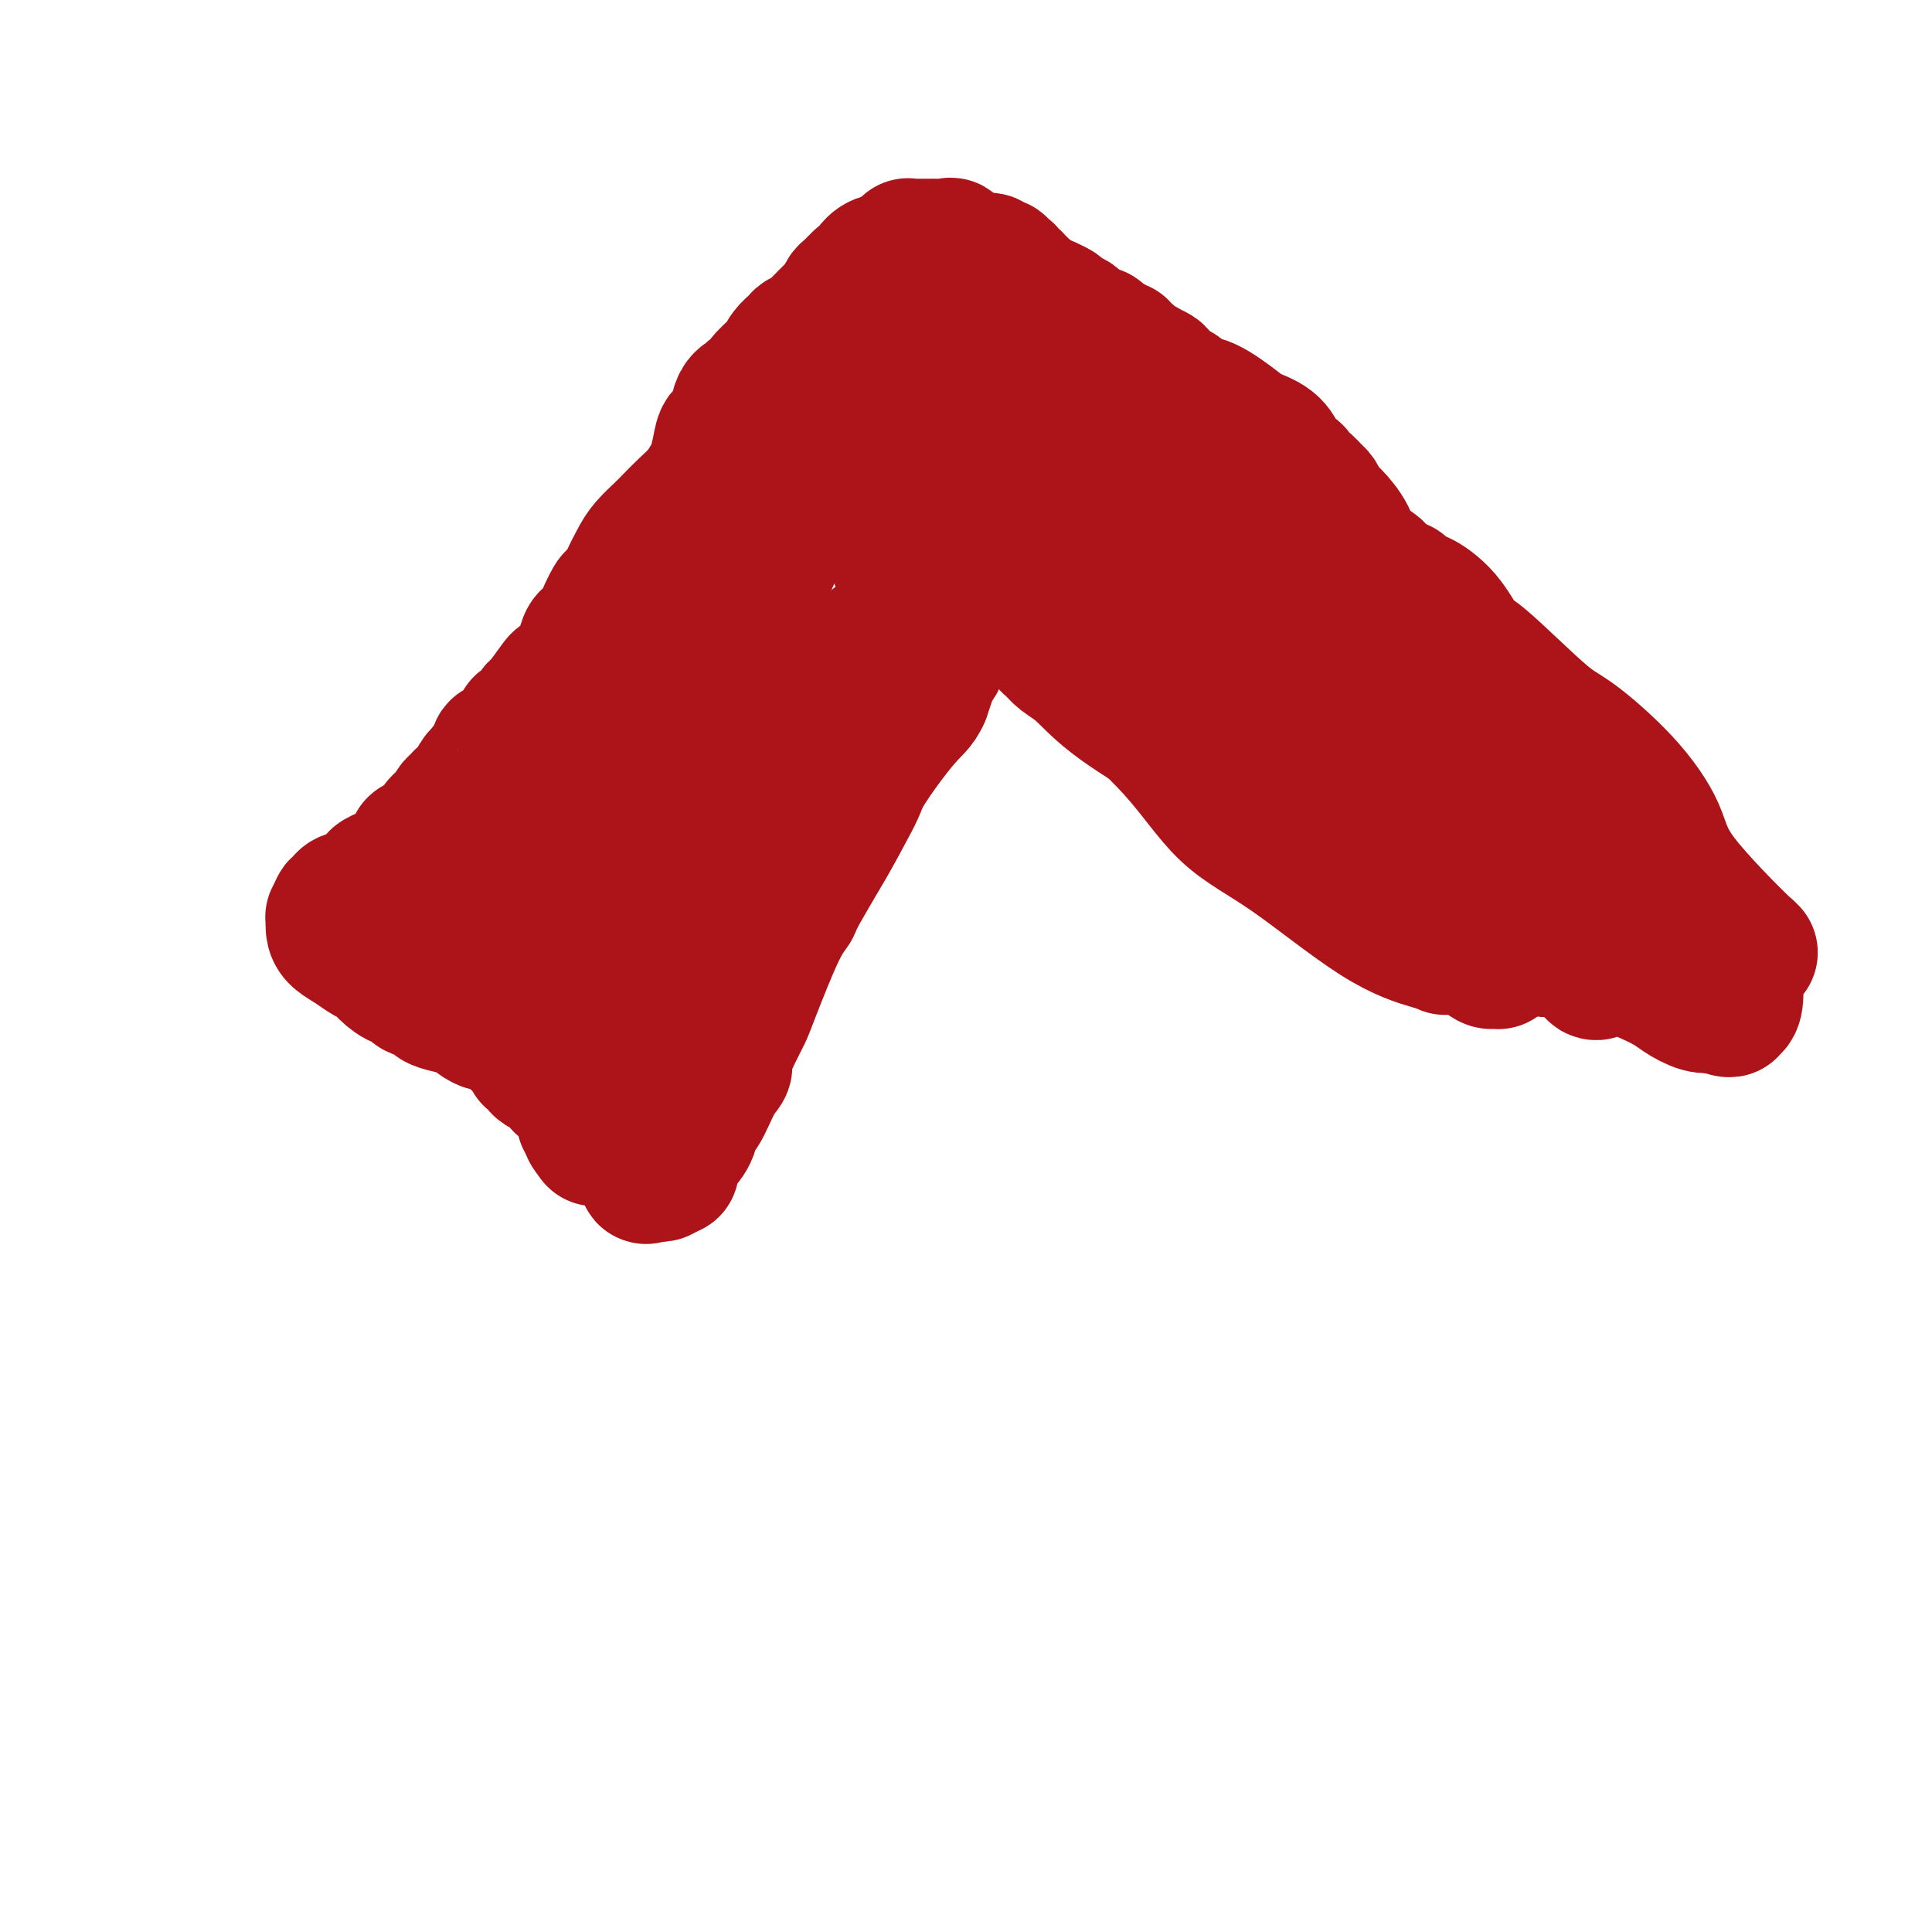
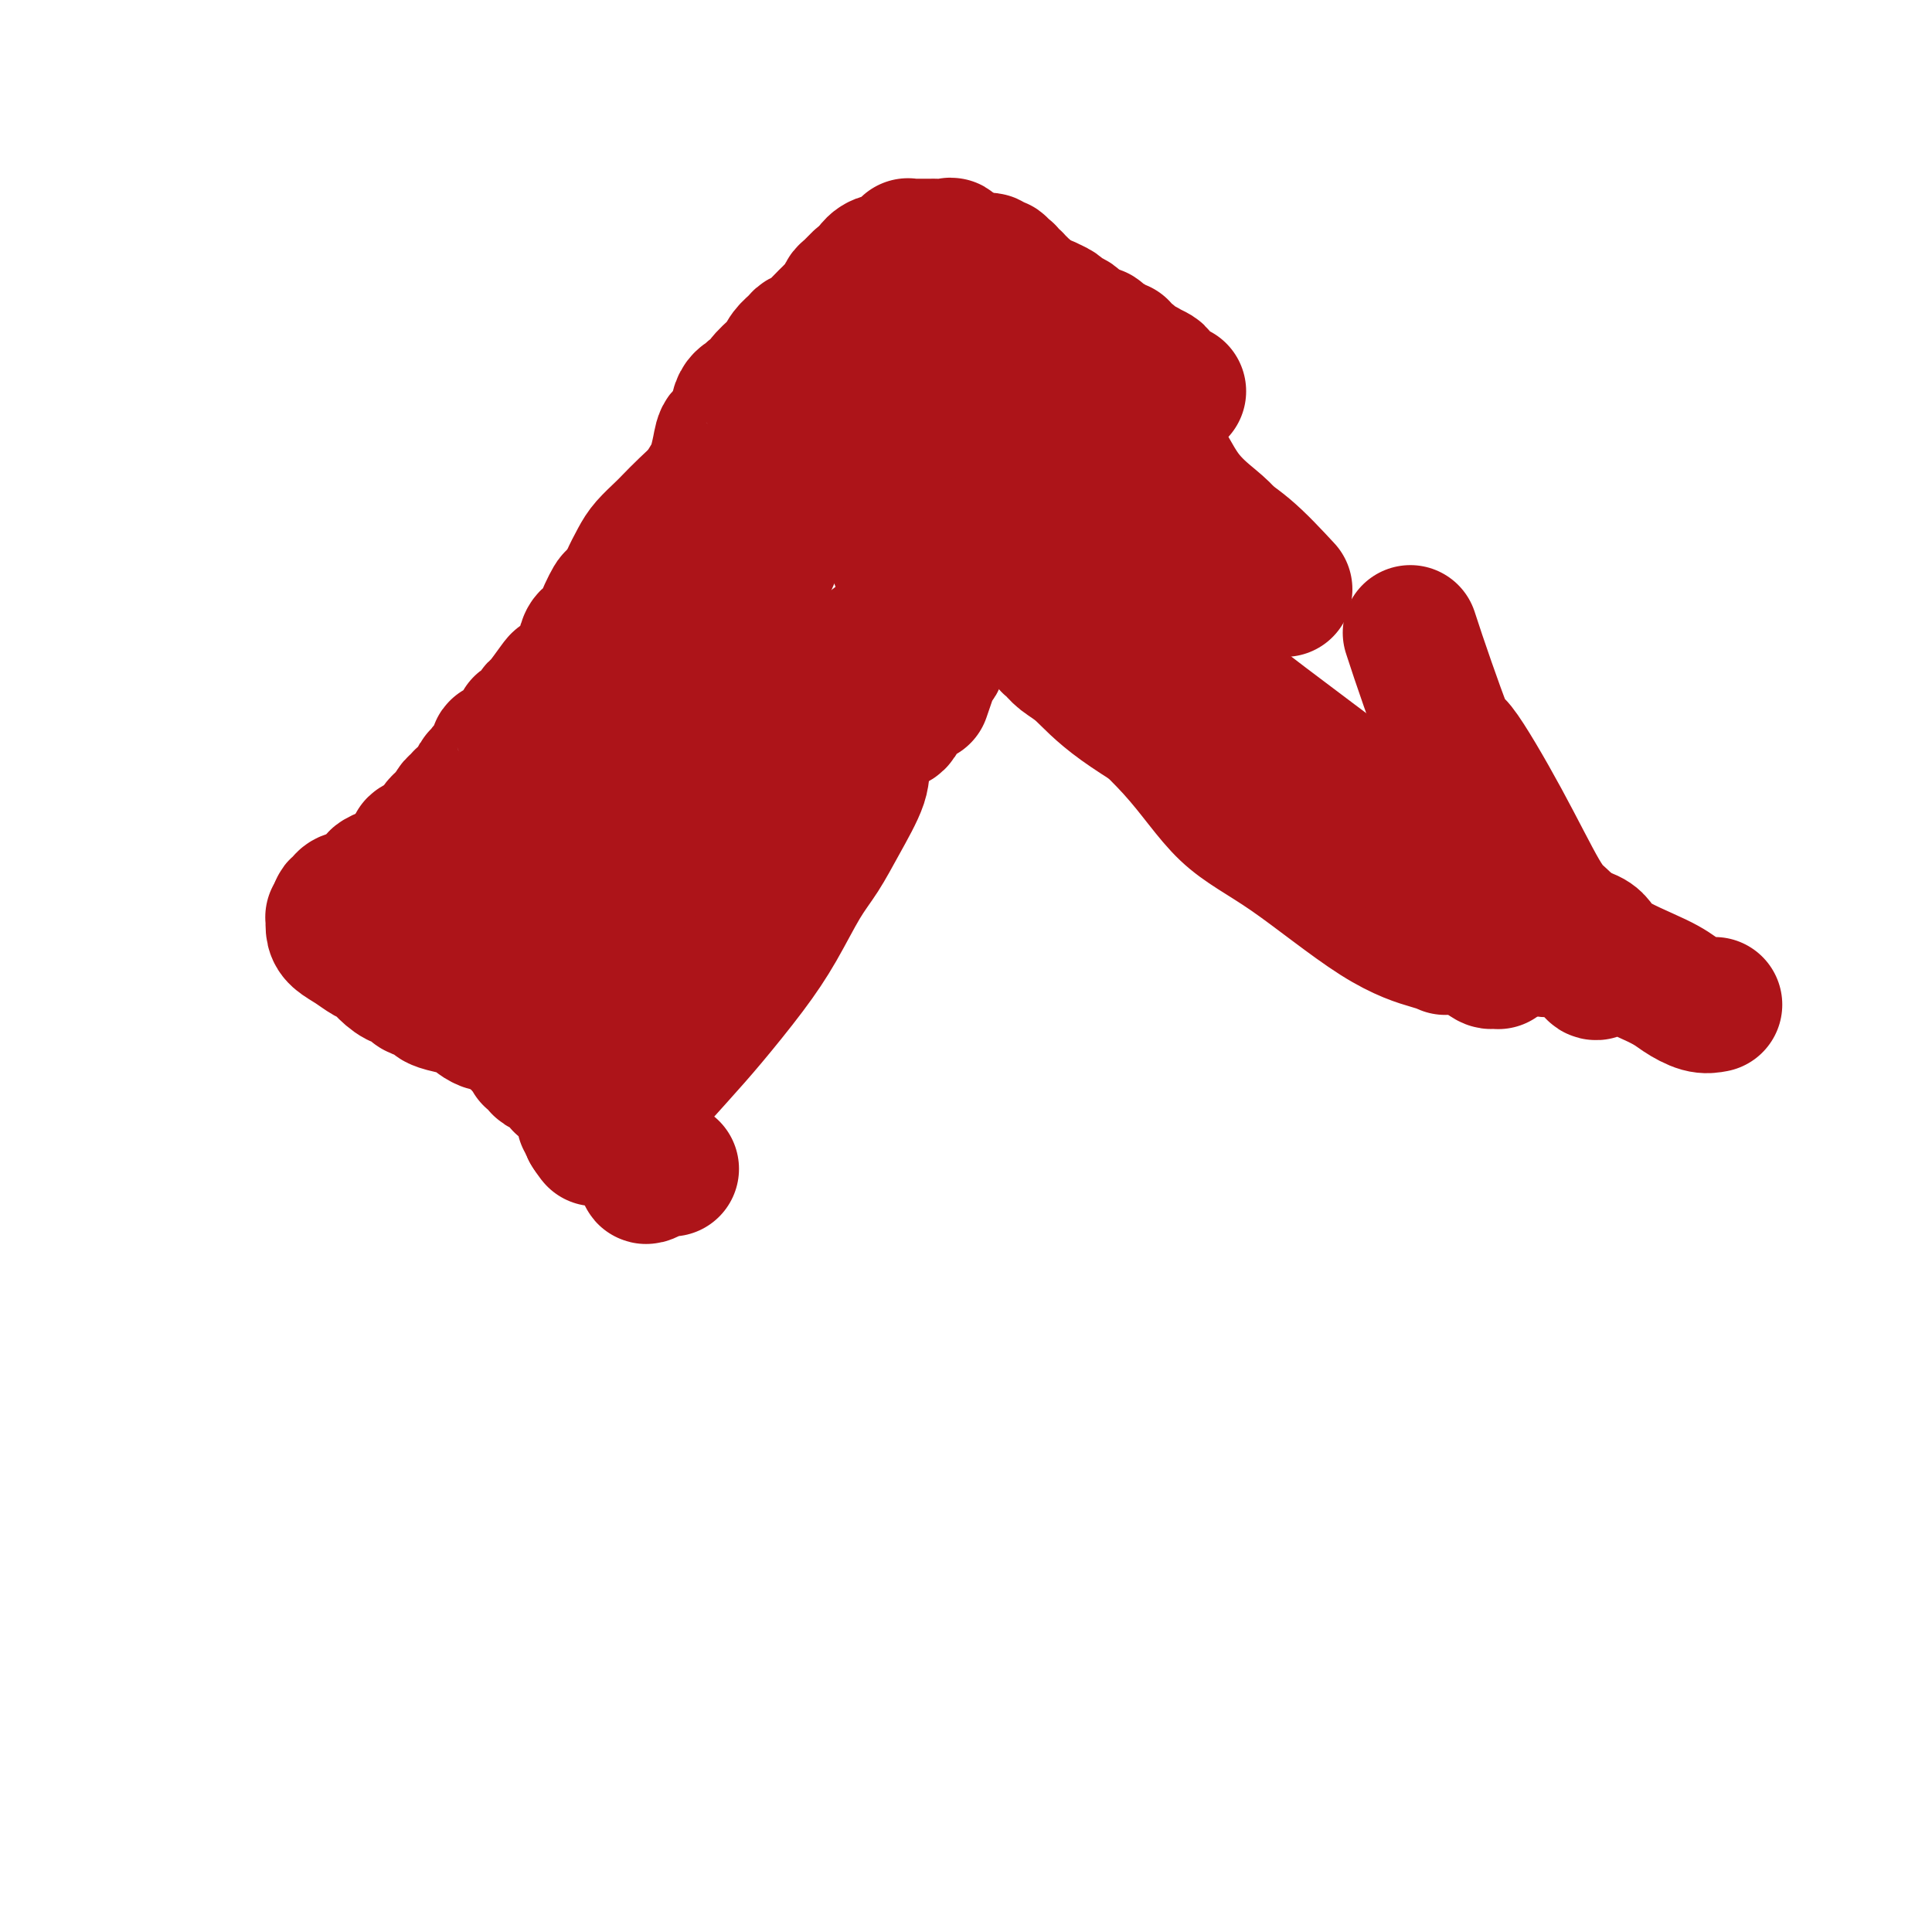
<svg xmlns="http://www.w3.org/2000/svg" viewBox="0 0 400 400" version="1.1">
  <g fill="none" stroke="#AD1419" stroke-width="28" stroke-linecap="round" stroke-linejoin="round">
-     <path d="M161,85c0.065,-0.121 0.131,-0.242 0,0c-0.131,0.242 -0.458,0.847 -1,2c-0.542,1.153 -1.299,2.854 -2,5c-0.701,2.146 -1.345,4.735 -2,6c-0.655,1.265 -1.319,1.204 -2,2c-0.681,0.796 -1.378,2.449 -2,4c-0.622,1.551 -1.170,2.999 -2,4c-0.830,1.001 -1.941,1.554 -2,2c-0.059,0.446 0.933,0.786 0,2c-0.933,1.214 -3.793,3.301 -5,5c-1.207,1.699 -0.761,3.008 -1,4c-0.239,0.992 -1.161,1.667 -2,3c-0.839,1.333 -1.594,3.325 -2,5c-0.406,1.675 -0.462,3.034 -1,4c-0.538,0.966 -1.559,1.541 -2,2c-0.441,0.459 -0.304,0.804 -1,2c-0.696,1.196 -2.226,3.245 -3,5c-0.774,1.755 -0.793,3.216 -1,4c-0.207,0.784 -0.604,0.892 -1,1" />
    <path d="M129,147c-5.642,9.786 -3.746,3.250 -4,2c-0.254,-1.250 -2.658,2.787 -4,5c-1.342,2.213 -1.621,2.604 -2,3c-0.379,0.396 -0.856,0.798 -2,2c-1.144,1.202 -2.954,3.203 -4,4c-1.046,0.797 -1.328,0.388 -2,1c-0.672,0.612 -1.735,2.243 -3,3c-1.265,0.757 -2.734,0.640 -4,1c-1.266,0.360 -2.330,1.195 -3,2c-0.670,0.805 -0.944,1.578 -2,2c-1.056,0.422 -2.892,0.493 -4,1c-1.108,0.507 -1.487,1.449 -2,2c-0.513,0.551 -1.158,0.712 -2,1c-0.842,0.288 -1.879,0.704 -3,1c-1.121,0.296 -2.326,0.471 -3,1c-0.674,0.529 -0.815,1.413 -1,2c-0.185,0.587 -0.412,0.877 -1,1c-0.588,0.123 -1.537,0.078 -2,0c-0.463,-0.078 -0.439,-0.189 -1,0c-0.561,0.189 -1.708,0.678 -2,1c-0.292,0.322 0.269,0.478 0,1c-0.269,0.522 -1.368,1.411 -2,2c-0.632,0.589 -0.795,0.880 -1,1c-0.205,0.120 -0.451,0.071 -1,0c-0.549,-0.071 -1.401,-0.164 -2,0c-0.599,0.164 -0.945,0.585 -1,1c-0.055,0.415 0.181,0.822 0,1c-0.181,0.178 -0.780,0.125 -1,0c-0.220,-0.125 -0.063,-0.321 0,0c0.063,0.321 0.031,1.161 0,2" />
    <path d="M70,190c-1.563,1.394 -0.472,0.379 0,0c0.472,-0.379 0.324,-0.124 0,0c-0.324,0.124 -0.824,0.116 -1,0c-0.176,-0.116 -0.027,-0.339 0,0c0.027,0.339 -0.067,1.242 0,2c0.067,0.758 0.296,1.371 1,2c0.704,0.629 1.883,1.273 3,2c1.117,0.727 2.174,1.538 3,2c0.826,0.462 1.422,0.575 2,1c0.578,0.425 1.137,1.160 2,2c0.863,0.840 2.030,1.783 3,2c0.970,0.217 1.742,-0.293 2,0c0.258,0.293 0.002,1.388 1,2c0.998,0.612 3.251,0.741 4,1c0.749,0.259 -0.007,0.646 0,1c0.007,0.354 0.778,0.673 2,1c1.222,0.327 2.894,0.662 4,1c1.106,0.338 1.647,0.678 2,1c0.353,0.322 0.518,0.625 1,1c0.482,0.375 1.281,0.821 2,1c0.719,0.179 1.360,0.089 2,0" />
    <path d="M103,212c3.958,1.694 2.352,0.428 2,0c-0.352,-0.428 0.549,-0.020 1,0c0.451,0.020 0.450,-0.349 1,0c0.550,0.349 1.649,1.414 2,2c0.351,0.586 -0.046,0.692 0,1c0.046,0.308 0.535,0.819 1,1c0.465,0.181 0.908,0.034 1,0c0.092,-0.034 -0.165,0.045 0,0c0.165,-0.045 0.751,-0.216 1,0c0.249,0.216 0.161,0.817 0,1c-0.161,0.183 -0.393,-0.053 0,0c0.393,0.053 1.412,0.395 2,1c0.588,0.605 0.745,1.473 1,2c0.255,0.527 0.608,0.715 1,1c0.392,0.285 0.822,0.669 1,1c0.178,0.331 0.104,0.611 0,1c-0.104,0.389 -0.239,0.889 0,1c0.239,0.111 0.851,-0.167 1,0c0.149,0.167 -0.167,0.780 0,1c0.167,0.220 0.815,0.049 1,0c0.185,-0.049 -0.094,0.025 0,0c0.094,-0.025 0.561,-0.150 1,0c0.439,0.150 0.850,0.576 1,1c0.150,0.424 0.040,0.846 0,1c-0.040,0.154 -0.011,0.042 0,0c0.011,-0.042 0.003,-0.012 0,0c-0.003,0.012 -0.002,0.006 0,0" />
    <path d="M121,227c2.909,2.302 1.183,0.556 1,0c-0.183,-0.556 1.178,0.079 2,0c0.822,-0.079 1.107,-0.873 2,-2c0.893,-1.127 2.396,-2.587 3,-4c0.604,-1.413 0.310,-2.777 1,-4c0.690,-1.223 2.363,-2.303 3,-3c0.637,-0.697 0.236,-1.010 1,-2c0.764,-0.990 2.692,-2.655 4,-4c1.308,-1.345 1.996,-2.368 4,-5c2.004,-2.632 5.324,-6.872 7,-9c1.676,-2.128 1.709,-2.143 2,-4c0.291,-1.857 0.839,-5.554 2,-7c1.161,-1.446 2.934,-0.641 4,-2c1.066,-1.359 1.426,-4.884 2,-7c0.574,-2.116 1.363,-2.824 2,-4c0.637,-1.176 1.123,-2.820 2,-4c0.877,-1.180 2.146,-1.896 3,-3c0.854,-1.104 1.292,-2.597 2,-4c0.708,-1.403 1.685,-2.718 3,-5c1.315,-2.282 2.967,-5.532 4,-7c1.033,-1.468 1.445,-1.156 2,-2c0.555,-0.844 1.252,-2.845 2,-4c0.748,-1.155 1.548,-1.465 2,-2c0.452,-0.535 0.558,-1.296 1,-2c0.442,-0.704 1.221,-1.352 2,-2" />
    <path d="M184,135c5.763,-9.431 2.670,-3.508 2,-2c-0.670,1.508 1.083,-1.399 2,-3c0.917,-1.601 0.998,-1.898 1,-2c0.002,-0.102 -0.076,-0.011 0,0c0.076,0.011 0.307,-0.059 0,0c-0.307,0.059 -1.153,0.246 -1,0c0.153,-0.246 1.303,-0.925 0,0c-1.303,0.925 -5.059,3.453 -7,5c-1.941,1.547 -2.065,2.111 -4,4c-1.935,1.889 -5.679,5.103 -9,8c-3.321,2.897 -6.220,5.477 -9,9c-2.780,3.523 -5.442,7.988 -7,10c-1.558,2.012 -2.011,1.571 -4,4c-1.989,2.429 -5.514,7.727 -9,12c-3.486,4.273 -6.932,7.522 -9,10c-2.068,2.478 -2.758,4.184 -4,6c-1.242,1.816 -3.036,3.741 -4,5c-0.964,1.259 -1.098,1.851 -1,2c0.098,0.149 0.429,-0.147 0,0c-0.429,0.147 -1.618,0.736 -2,1c-0.382,0.264 0.043,0.203 0,0c-0.043,-0.203 -0.553,-0.549 -1,0c-0.447,0.549 -0.831,1.992 0,0c0.831,-1.992 2.878,-7.421 4,-10c1.122,-2.579 1.321,-2.308 3,-4c1.679,-1.692 4.840,-5.346 8,-9" />
    <path d="M133,181c2.442,-3.253 3.046,-4.885 4,-6c0.954,-1.115 2.257,-1.714 3,-3c0.743,-1.286 0.926,-3.258 1,-4c0.074,-0.742 0.037,-0.255 0,0c-0.037,0.255 -0.076,0.276 0,0c0.076,-0.276 0.265,-0.851 0,-1c-0.265,-0.149 -0.985,0.129 -2,0c-1.015,-0.129 -2.326,-0.663 -5,0c-2.674,0.663 -6.710,2.523 -9,4c-2.290,1.477 -2.835,2.572 -5,4c-2.165,1.428 -5.949,3.191 -9,5c-3.051,1.809 -5.370,3.665 -7,5c-1.630,1.335 -2.570,2.147 -4,3c-1.430,0.853 -3.351,1.745 -4,2c-0.649,0.255 -0.025,-0.127 0,0c0.025,0.127 -0.550,0.765 -1,1c-0.450,0.235 -0.775,0.068 -1,0c-0.225,-0.068 -0.349,-0.038 1,-1c1.349,-0.962 4.173,-2.917 7,-6c2.827,-3.083 5.658,-7.294 9,-11c3.342,-3.706 7.194,-6.906 11,-11c3.806,-4.094 7.564,-9.082 10,-12c2.436,-2.918 3.549,-3.765 6,-6c2.451,-2.235 6.240,-5.860 10,-10c3.760,-4.140 7.491,-8.797 9,-11c1.509,-2.203 0.796,-1.951 1,-3c0.204,-1.049 1.324,-3.398 2,-5c0.676,-1.602 0.907,-2.458 1,-3c0.093,-0.542 0.046,-0.771 0,-1" />
    <path d="M161,111c2.011,-3.756 0.539,-1.647 0,-1c-0.539,0.647 -0.145,-0.167 0,-1c0.145,-0.833 0.039,-1.686 0,-2c-0.039,-0.314 -0.012,-0.088 0,0c0.012,0.088 0.010,0.040 0,0c-0.010,-0.040 -0.027,-0.071 0,0c0.027,0.071 0.098,0.244 0,1c-0.098,0.756 -0.366,2.097 -1,3c-0.634,0.903 -1.635,1.369 -2,2c-0.365,0.631 -0.093,1.425 0,2c0.093,0.575 0.006,0.929 0,1c-0.006,0.071 0.070,-0.142 0,0c-0.070,0.142 -0.285,0.638 0,0c0.285,-0.638 1.068,-2.412 2,-5c0.932,-2.588 2.011,-5.991 3,-8c0.989,-2.009 1.887,-2.623 2,-3c0.113,-0.377 -0.558,-0.518 0,-1c0.558,-0.482 2.346,-1.306 3,-2c0.654,-0.694 0.175,-1.260 0,-2c-0.175,-0.740 -0.047,-1.656 0,-2c0.047,-0.344 0.013,-0.116 0,0c-0.013,0.116 -0.003,0.119 0,0c0.003,-0.119 0.001,-0.362 0,-1c-0.001,-0.638 -0.000,-1.672 0,-2c0.000,-0.328 0.000,0.049 0,0c-0.000,-0.049 -0.000,-0.525 0,-1" />
    <path d="M168,89c0.016,-1.267 0.057,-0.435 0,0c-0.057,0.435 -0.212,0.471 0,0c0.212,-0.471 0.789,-1.451 1,-2c0.211,-0.549 0.055,-0.669 0,-1c-0.055,-0.331 -0.008,-0.873 0,-1c0.008,-0.127 -0.021,0.162 0,0c0.021,-0.162 0.093,-0.774 0,-1c-0.093,-0.226 -0.350,-0.064 -1,0c-0.650,0.064 -1.694,0.031 -2,0c-0.306,-0.031 0.124,-0.060 0,0c-0.124,0.060 -0.803,0.209 -1,0c-0.197,-0.209 0.089,-0.776 0,-1c-0.089,-0.224 -0.552,-0.107 -1,0c-0.448,0.107 -0.879,0.203 -1,0c-0.121,-0.203 0.068,-0.705 0,-1c-0.068,-0.295 -0.395,-0.384 0,-1c0.395,-0.616 1.510,-1.758 2,-2c0.490,-0.242 0.354,0.416 1,0c0.646,-0.416 2.075,-1.905 3,-3c0.925,-1.095 1.346,-1.796 2,-2c0.654,-0.204 1.540,0.089 2,0c0.460,-0.089 0.494,-0.560 1,-1c0.506,-0.440 1.482,-0.849 2,-1c0.518,-0.151 0.576,-0.043 1,0c0.424,0.043 1.212,0.022 2,0" />
    <path d="M179,72c2.122,-1.099 0.428,-0.347 0,0c-0.428,0.347 0.411,0.289 1,0c0.589,-0.289 0.928,-0.810 1,-1c0.072,-0.190 -0.124,-0.050 0,0c0.124,0.050 0.568,0.010 1,0c0.432,-0.010 0.851,0.011 1,0c0.149,-0.011 0.026,-0.055 0,0c-0.026,0.055 0.045,0.207 0,0c-0.045,-0.207 -0.205,-0.773 0,-1c0.205,-0.227 0.777,-0.114 1,0c0.223,0.114 0.097,0.228 0,0c-0.097,-0.228 -0.167,-0.797 0,-1c0.167,-0.203 0.570,-0.040 1,0c0.430,0.040 0.886,-0.042 1,0c0.114,0.042 -0.114,0.208 0,0c0.114,-0.208 0.569,-0.789 1,-1c0.431,-0.211 0.836,-0.050 1,0c0.164,0.050 0.086,-0.011 0,0c-0.086,0.011 -0.181,0.092 0,0c0.181,-0.092 0.637,-0.358 1,0c0.363,0.358 0.633,1.339 1,2c0.367,0.661 0.830,1.002 1,2c0.170,0.998 0.046,2.653 0,4c-0.046,1.347 -0.013,2.385 0,3c0.013,0.615 0.007,0.808 0,1" />
    <path d="M191,80c0.619,2.494 0.166,2.728 0,3c-0.166,0.272 -0.044,0.583 0,2c0.044,1.417 0.012,3.941 0,5c-0.012,1.059 -0.002,0.654 0,1c0.002,0.346 -0.004,1.444 0,2c0.004,0.556 0.016,0.568 0,1c-0.016,0.432 -0.061,1.282 0,2c0.061,0.718 0.227,1.305 0,2c-0.227,0.695 -0.846,1.499 -1,2c-0.154,0.501 0.156,0.700 0,1c-0.156,0.300 -0.778,0.700 -1,1c-0.222,0.300 -0.045,0.500 0,1c0.045,0.500 -0.041,1.298 0,2c0.041,0.702 0.208,1.306 0,2c-0.208,0.694 -0.792,1.478 -1,2c-0.208,0.522 -0.042,0.784 0,1c0.042,0.216 -0.042,0.387 0,1c0.042,0.613 0.208,1.667 0,2c-0.208,0.333 -0.792,-0.055 -1,0c-0.208,0.055 -0.042,0.554 0,1c0.042,0.446 -0.041,0.837 0,1c0.041,0.163 0.208,0.096 0,0c-0.208,-0.096 -0.789,-0.221 -1,0c-0.211,0.221 -0.051,0.788 0,1c0.051,0.212 -0.009,0.068 0,0c0.009,-0.068 0.085,-0.059 0,0c-0.085,0.059 -0.331,0.170 0,-1c0.331,-1.170 1.237,-3.620 2,-6c0.763,-2.380 1.381,-4.690 2,-7" />
    <path d="M190,102c0.747,-2.129 0.616,-0.951 1,-3c0.384,-2.049 1.284,-7.326 2,-10c0.716,-2.674 1.250,-2.744 2,-4c0.750,-1.256 1.718,-3.698 2,-5c0.282,-1.302 -0.121,-1.466 0,-2c0.121,-0.534 0.765,-1.440 1,-2c0.235,-0.560 0.062,-0.774 0,-1c-0.062,-0.226 -0.013,-0.463 0,-1c0.013,-0.537 -0.011,-1.374 0,-2c0.011,-0.626 0.055,-1.042 0,-1c-0.055,0.042 -0.210,0.544 0,0c0.210,-0.544 0.786,-2.132 1,-3c0.214,-0.868 0.068,-1.017 0,-1c-0.068,0.017 -0.057,0.200 0,0c0.057,-0.200 0.159,-0.783 0,-1c-0.159,-0.217 -0.579,-0.069 -1,0c-0.421,0.069 -0.844,0.057 -1,0c-0.156,-0.057 -0.045,-0.159 0,0c0.045,0.159 0.022,0.580 0,1" />
    <path d="M197,67c0.150,-0.546 1.025,2.589 2,4c0.975,1.411 2.051,1.099 3,3c0.949,1.901 1.771,6.017 3,8c1.229,1.983 2.864,1.835 4,3c1.136,1.165 1.775,3.644 3,5c1.225,1.356 3.038,1.591 5,3c1.962,1.409 4.072,3.994 5,5c0.928,1.006 0.674,0.434 1,1c0.326,0.566 1.231,2.271 2,3c0.769,0.729 1.403,0.484 2,1c0.597,0.516 1.159,1.795 2,3c0.841,1.205 1.963,2.338 3,3c1.037,0.662 1.990,0.853 3,2c1.010,1.147 2.079,3.251 3,4c0.921,0.749 1.696,0.142 3,1c1.304,0.858 3.139,3.182 4,4c0.861,0.818 0.747,0.130 1,0c0.253,-0.130 0.871,0.296 1,1c0.129,0.704 -0.231,1.685 0,2c0.231,0.315 1.052,-0.036 1,0c-0.052,0.036 -0.979,0.458 -2,0c-1.021,-0.458 -2.138,-1.795 -3,-3c-0.862,-1.205 -1.469,-2.279 -2,-3c-0.531,-0.721 -0.985,-1.088 -2,-2c-1.015,-0.912 -2.592,-2.368 -4,-4c-1.408,-1.632 -2.648,-3.439 -4,-6c-1.352,-2.561 -2.815,-5.874 -4,-8c-1.185,-2.126 -2.093,-3.063 -3,-4" />
    <path d="M224,93c-3.681,-5.014 -1.382,-2.550 -1,-3c0.382,-0.450 -1.151,-3.813 -2,-5c-0.849,-1.187 -1.012,-0.199 -1,0c0.012,0.199 0.199,-0.392 0,-1c-0.199,-0.608 -0.786,-1.234 -1,-2c-0.214,-0.766 -0.057,-1.673 0,-2c0.057,-0.327 0.012,-0.074 0,0c-0.012,0.074 0.009,-0.029 0,0c-0.009,0.029 -0.048,0.192 0,0c0.048,-0.192 0.181,-0.738 0,-1c-0.181,-0.262 -0.678,-0.241 0,0c0.678,0.241 2.532,0.701 4,2c1.468,1.299 2.551,3.435 5,6c2.449,2.565 6.264,5.558 9,8c2.736,2.442 4.393,4.333 6,6c1.607,1.667 3.164,3.110 5,5c1.836,1.890 3.950,4.226 5,5c1.050,0.774 1.037,-0.014 1,0c-0.037,0.014 -0.099,0.830 0,1c0.099,0.170 0.358,-0.306 0,-1c-0.358,-0.694 -1.334,-1.606 -3,-3c-1.666,-1.394 -4.024,-3.268 -6,-6c-1.976,-2.732 -3.571,-6.320 -5,-8c-1.429,-1.680 -2.692,-1.452 -4,-2c-1.308,-0.548 -2.659,-1.871 -4,-3c-1.341,-1.129 -2.670,-2.065 -4,-3" />
    <path d="M228,86c-2.577,-1.883 -3.020,-2.589 -3,-3c0.020,-0.411 0.502,-0.527 0,-1c-0.502,-0.473 -1.989,-1.304 -3,-2c-1.011,-0.696 -1.546,-1.257 -2,-2c-0.454,-0.743 -0.825,-1.667 -1,-2c-0.175,-0.333 -0.152,-0.074 0,0c0.152,0.074 0.434,-0.036 0,0c-0.434,0.036 -1.583,0.220 -2,0c-0.417,-0.220 -0.100,-0.842 0,-1c0.100,-0.158 -0.016,0.147 0,0c0.016,-0.147 0.163,-0.747 0,-1c-0.163,-0.253 -0.638,-0.159 -1,0c-0.362,0.159 -0.612,0.383 -1,0c-0.388,-0.383 -0.913,-1.375 -1,-2c-0.087,-0.625 0.264,-0.884 0,-1c-0.264,-0.116 -1.142,-0.087 -2,0c-0.858,0.087 -1.698,0.234 -2,0c-0.302,-0.234 -0.068,-0.847 0,-1c0.068,-0.153 -0.029,0.155 0,0c0.029,-0.155 0.185,-0.771 0,-1c-0.185,-0.229 -0.712,-0.070 -1,0c-0.288,0.070 -0.339,0.050 0,0c0.339,-0.050 1.066,-0.129 1,0c-0.066,0.129 -0.927,0.467 0,1c0.927,0.533 3.641,1.261 7,4c3.359,2.739 7.361,7.489 10,10c2.639,2.511 3.914,2.783 6,5c2.086,2.217 4.982,6.378 8,10c3.018,3.622 6.159,6.706 9,9c2.841,2.294 5.383,3.798 8,6c2.617,2.202 5.308,5.101 8,8" />
-     <path d="M266,122c11.505,10.499 12.268,11.247 13,13c0.732,1.753 1.434,4.510 5,8c3.566,3.490 9.996,7.714 14,11c4.004,3.286 5.583,5.635 8,8c2.417,2.365 5.672,4.745 9,8c3.328,3.255 6.728,7.386 10,10c3.272,2.614 6.416,3.713 9,5c2.584,1.287 4.608,2.762 7,4c2.392,1.238 5.153,2.237 7,3c1.847,0.763 2.780,1.288 4,2c1.220,0.712 2.726,1.610 4,2c1.274,0.390 2.314,0.272 3,0c0.686,-0.272 1.018,-0.697 2,0c0.982,0.697 2.615,2.516 0,0c-2.615,-2.516 -9.479,-9.368 -13,-14c-3.521,-4.632 -3.700,-7.042 -5,-10c-1.300,-2.958 -3.723,-6.462 -7,-10c-3.277,-3.538 -7.410,-7.110 -10,-9c-2.590,-1.890 -3.636,-2.098 -7,-5c-3.364,-2.902 -9.044,-8.500 -12,-11c-2.956,-2.500 -3.186,-1.903 -4,-3c-0.814,-1.097 -2.212,-3.887 -4,-6c-1.788,-2.113 -3.968,-3.550 -5,-4c-1.032,-0.450 -0.917,0.086 -1,0c-0.083,-0.086 -0.363,-0.794 -1,-1c-0.637,-0.206 -1.632,0.090 -2,0c-0.368,-0.090 -0.110,-0.566 0,-1c0.110,-0.434 0.071,-0.828 0,0c-0.071,0.828 -0.173,2.877 0,4c0.173,1.123 0.621,1.321 1,2c0.379,0.679 0.690,1.840 1,3" />
    <path d="M292,131c1.828,5.708 5.398,15.979 7,20c1.602,4.021 1.235,1.792 3,4c1.765,2.208 5.661,8.852 9,15c3.339,6.148 6.122,11.798 8,15c1.878,3.202 2.851,3.954 4,5c1.149,1.046 2.476,2.386 3,3c0.524,0.614 0.247,0.503 0,1c-0.247,0.497 -0.463,1.603 0,2c0.463,0.397 1.606,0.084 2,0c0.394,-0.084 0.040,0.059 -1,0c-1.040,-0.059 -2.764,-0.320 -4,0c-1.236,0.320 -1.982,1.220 -5,0c-3.018,-1.220 -8.306,-4.562 -11,-6c-2.694,-1.438 -2.792,-0.973 -9,-5c-6.208,-4.027 -18.526,-12.545 -26,-17c-7.474,-4.455 -10.103,-4.846 -13,-6c-2.897,-1.154 -6.061,-3.073 -11,-6c-4.939,-2.927 -11.653,-6.864 -16,-10c-4.347,-3.136 -6.326,-5.472 -8,-7c-1.674,-1.528 -3.041,-2.248 -4,-3c-0.959,-0.752 -1.510,-1.534 -2,-2c-0.490,-0.466 -0.921,-0.614 -1,-1c-0.079,-0.386 0.192,-1.011 2,0c1.808,1.011 5.154,3.658 8,6c2.846,2.342 5.193,4.380 9,7c3.807,2.620 9.072,5.821 13,9c3.928,3.179 6.517,6.337 10,9c3.483,2.663 7.861,4.832 12,8c4.139,3.168 8.040,7.334 11,10c2.960,2.666 4.980,3.833 7,5" />
    <path d="M289,187c12.080,8.935 6.779,4.773 5,4c-1.779,-0.773 -0.036,1.844 1,3c1.036,1.156 1.365,0.852 2,1c0.635,0.148 1.575,0.747 2,1c0.425,0.253 0.336,0.160 0,0c-0.336,-0.160 -0.920,-0.387 -3,-1c-2.080,-0.613 -5.656,-1.611 -11,-5c-5.344,-3.389 -12.455,-9.169 -18,-13c-5.545,-3.831 -9.526,-5.714 -13,-9c-3.474,-3.286 -6.443,-7.977 -11,-13c-4.557,-5.023 -10.702,-10.378 -15,-15c-4.298,-4.622 -6.748,-8.510 -9,-11c-2.252,-2.490 -4.306,-3.580 -6,-6c-1.694,-2.420 -3.027,-6.169 -4,-8c-0.973,-1.831 -1.586,-1.745 -2,-2c-0.414,-0.255 -0.628,-0.852 -1,-1c-0.372,-0.148 -0.900,0.151 -1,0c-0.100,-0.151 0.230,-0.753 0,-1c-0.230,-0.247 -1.021,-0.138 1,0c2.021,0.138 6.852,0.306 11,2c4.148,1.694 7.613,4.915 11,8c3.387,3.085 6.697,6.035 10,9c3.303,2.965 6.598,5.947 13,11c6.402,5.053 15.912,12.179 21,16c5.088,3.821 5.754,4.336 7,5c1.246,0.664 3.070,1.475 4,2c0.930,0.525 0.965,0.762 1,1" />
    <path d="M284,165c10.332,8.280 2.661,2.981 0,1c-2.661,-1.981 -0.313,-0.643 1,0c1.313,0.643 1.590,0.593 -1,-1c-2.590,-1.593 -8.049,-4.727 -12,-7c-3.951,-2.273 -6.395,-3.686 -9,-6c-2.605,-2.314 -5.372,-5.531 -10,-9c-4.628,-3.469 -11.116,-7.192 -15,-10c-3.884,-2.808 -5.166,-4.701 -8,-7c-2.834,-2.299 -7.222,-5.002 -9,-6c-1.778,-0.998 -0.945,-0.289 -1,0c-0.055,0.289 -0.998,0.159 -1,0c-0.002,-0.159 0.938,-0.348 3,1c2.062,1.348 5.246,4.232 6,5c0.754,0.768 -0.921,-0.581 2,3c2.921,3.581 10.440,12.092 16,17c5.560,4.908 9.162,6.214 13,9c3.838,2.786 7.911,7.051 13,12c5.089,4.949 11.195,10.580 15,14c3.805,3.420 5.310,4.629 7,6c1.690,1.371 3.564,2.904 6,5c2.436,2.096 5.434,4.756 7,6c1.566,1.244 1.701,1.074 2,1c0.299,-0.074 0.763,-0.052 1,0c0.237,0.052 0.249,0.133 0,0c-0.249,-0.133 -0.757,-0.479 -3,-2c-2.243,-1.521 -6.219,-4.217 -10,-7c-3.781,-2.783 -7.366,-5.652 -12,-9c-4.634,-3.348 -10.317,-7.174 -16,-11" />
    <path d="M269,170c-7.441,-5.039 -5.545,-3.138 -5,-3c0.545,0.138 -0.263,-1.487 -1,-2c-0.737,-0.513 -1.405,0.087 -2,0c-0.595,-0.087 -1.118,-0.859 -1,-1c0.118,-0.141 0.877,0.351 4,1c3.123,0.649 8.610,1.455 13,3c4.390,1.545 7.683,3.828 12,7c4.317,3.172 9.658,7.232 14,10c4.342,2.768 7.686,4.242 11,6c3.314,1.758 6.600,3.799 9,5c2.400,1.201 3.915,1.563 5,2c1.085,0.437 1.741,0.949 2,1c0.259,0.051 0.121,-0.359 0,0c-0.121,0.359 -0.224,1.487 0,2c0.224,0.513 0.776,0.411 1,0c0.224,-0.411 0.122,-1.131 0,-2c-0.122,-0.869 -0.263,-1.889 -2,-3c-1.737,-1.111 -5.069,-2.315 -6,-3c-0.931,-0.685 0.541,-0.850 0,-1c-0.541,-0.150 -3.093,-0.283 -2,0c1.093,0.283 5.833,0.983 8,2c2.167,1.017 1.763,2.350 4,4c2.237,1.650 7.115,3.618 10,5c2.885,1.382 3.777,2.180 5,3c1.223,0.820 2.778,1.663 4,2c1.222,0.337 2.111,0.169 3,0" />
-     <path d="M355,208c5.286,2.203 2.503,0.211 2,0c-0.503,-0.211 1.276,1.358 2,0c0.724,-1.358 0.392,-5.644 -1,-9c-1.392,-3.356 -3.844,-5.781 -7,-9c-3.156,-3.219 -7.017,-7.234 -12,-12c-4.983,-4.766 -11.088,-10.285 -14,-13c-2.912,-2.715 -2.630,-2.625 -5,-5c-2.370,-2.375 -7.392,-7.216 -11,-11c-3.608,-3.784 -5.804,-6.511 -8,-9c-2.196,-2.489 -4.394,-4.741 -7,-8c-2.606,-3.259 -5.622,-7.524 -7,-10c-1.378,-2.476 -1.118,-3.163 -2,-4c-0.882,-0.837 -2.904,-1.824 -4,-3c-1.096,-1.176 -1.265,-2.540 -2,-4c-0.735,-1.460 -2.038,-3.016 -3,-4c-0.962,-0.984 -1.585,-1.396 -2,-2c-0.415,-0.604 -0.621,-1.400 -1,-2c-0.379,-0.600 -0.929,-1.006 -1,-1c-0.071,0.006 0.337,0.423 0,0c-0.337,-0.423 -1.418,-1.685 -2,-2c-0.582,-0.315 -0.667,0.317 -1,0c-0.333,-0.317 -0.916,-1.583 -1,-2c-0.084,-0.417 0.332,0.015 0,0c-0.332,-0.015 -1.412,-0.477 -2,-1c-0.588,-0.523 -0.684,-1.107 -1,-2c-0.316,-0.893 -0.851,-2.094 -2,-3c-1.149,-0.906 -2.913,-1.516 -4,-2c-1.087,-0.484 -1.498,-0.841 -3,-2c-1.502,-1.159 -4.097,-3.120 -6,-4c-1.903,-0.880 -3.115,-0.680 -4,-1c-0.885,-0.320 -1.442,-1.160 -2,-2" />
    <path d="M244,81c-3.346,-1.958 -2.210,-1.351 -2,-1c0.210,0.351 -0.504,0.448 -1,0c-0.496,-0.448 -0.773,-1.441 -1,-2c-0.227,-0.559 -0.404,-0.685 -1,-1c-0.596,-0.315 -1.612,-0.819 -2,-1c-0.388,-0.181 -0.147,-0.038 0,0c0.147,0.038 0.199,-0.027 0,0c-0.199,0.027 -0.650,0.148 -1,0c-0.350,-0.148 -0.601,-0.566 -1,-1c-0.399,-0.434 -0.947,-0.886 -1,-1c-0.053,-0.114 0.389,0.109 0,0c-0.389,-0.109 -1.610,-0.550 -2,-1c-0.390,-0.450 0.050,-0.908 0,-1c-0.050,-0.092 -0.590,0.181 -1,0c-0.410,-0.181 -0.690,-0.817 -1,-1c-0.310,-0.183 -0.650,0.088 -1,0c-0.350,-0.088 -0.708,-0.534 -1,-1c-0.292,-0.466 -0.516,-0.951 -1,-1c-0.484,-0.049 -1.228,0.338 -2,0c-0.772,-0.338 -1.574,-1.401 -2,-2c-0.426,-0.599 -0.478,-0.735 -1,-1c-0.522,-0.265 -1.516,-0.659 -2,-1c-0.484,-0.341 -0.459,-0.627 -1,-1c-0.541,-0.373 -1.646,-0.832 -2,-1c-0.354,-0.168 0.045,-0.044 0,0c-0.045,0.044 -0.534,0.008 -1,0c-0.466,-0.008 -0.909,0.012 -1,0c-0.091,-0.012 0.172,-0.055 0,0c-0.172,0.055 -0.777,0.207 -1,0c-0.223,-0.207 -0.064,-0.773 0,-1c0.064,-0.227 0.032,-0.113 0,0" />
    <path d="M214,62c-4.808,-3.183 -1.827,-1.641 -1,-1c0.827,0.641 -0.500,0.382 -1,0c-0.500,-0.382 -0.172,-0.887 0,-1c0.172,-0.113 0.190,0.167 0,0c-0.190,-0.167 -0.587,-0.781 -1,-1c-0.413,-0.219 -0.842,-0.044 -1,0c-0.158,0.044 -0.045,-0.043 0,0c0.045,0.043 0.024,0.218 0,0c-0.024,-0.218 -0.049,-0.828 0,-1c0.049,-0.172 0.171,0.094 0,0c-0.171,-0.094 -0.637,-0.547 -1,-1c-0.363,-0.453 -0.623,-0.906 -1,-1c-0.377,-0.094 -0.872,0.172 -1,0c-0.128,-0.172 0.110,-0.782 0,-1c-0.110,-0.218 -0.569,-0.044 -1,0c-0.431,0.044 -0.834,-0.041 -1,0c-0.166,0.041 -0.096,0.207 0,0c0.096,-0.207 0.218,-0.788 0,-1c-0.218,-0.212 -0.775,-0.057 -1,0c-0.225,0.057 -0.117,0.015 0,0c0.117,-0.015 0.242,-0.004 0,0c-0.242,0.004 -0.852,0.001 -1,0c-0.148,-0.001 0.167,-0.000 0,0c-0.167,0.000 -0.814,0.000 -1,0c-0.186,-0.000 0.090,-0.000 0,0c-0.090,0.000 -0.545,0.000 -1,0" />
    <path d="M201,54c-2.044,-1.254 -0.656,-0.389 0,0c0.656,0.389 0.578,0.302 0,0c-0.578,-0.302 -1.657,-0.821 -2,-1c-0.343,-0.179 0.050,-0.020 0,0c-0.050,0.020 -0.542,-0.100 -1,0c-0.458,0.100 -0.882,0.419 -1,0c-0.118,-0.419 0.071,-1.576 0,-2c-0.071,-0.424 -0.400,-0.114 -1,0c-0.600,0.114 -1.470,0.030 -2,0c-0.530,-0.030 -0.719,-0.008 -1,0c-0.281,0.008 -0.653,0.002 -1,0c-0.347,-0.002 -0.667,-0.000 -1,0c-0.333,0.000 -0.678,-0.001 -1,0c-0.322,0.001 -0.621,0.004 -1,0c-0.379,-0.004 -0.837,-0.016 -1,0c-0.163,0.016 -0.031,0.060 0,0c0.031,-0.060 -0.038,-0.222 0,0c0.038,0.222 0.183,0.830 0,1c-0.183,0.170 -0.694,-0.098 -1,0c-0.306,0.098 -0.406,0.562 -1,1c-0.594,0.438 -1.681,0.850 -2,1c-0.319,0.150 0.131,0.037 0,0c-0.131,-0.037 -0.845,0.001 -1,0c-0.155,-0.001 0.247,-0.042 0,0c-0.247,0.042 -1.143,0.165 -2,1c-0.857,0.835 -1.673,2.381 -2,3c-0.327,0.619 -0.163,0.309 0,0" />
    <path d="M179,58c-1.820,0.970 -0.869,-0.105 -1,0c-0.131,0.105 -1.344,1.389 -2,2c-0.656,0.611 -0.756,0.548 -1,1c-0.244,0.452 -0.631,1.420 -1,2c-0.369,0.580 -0.719,0.771 -1,1c-0.281,0.229 -0.494,0.494 -1,1c-0.506,0.506 -1.305,1.251 -2,2c-0.695,0.749 -1.286,1.500 -2,2c-0.714,0.500 -1.551,0.748 -2,1c-0.449,0.252 -0.510,0.509 -1,1c-0.490,0.491 -1.408,1.217 -2,2c-0.592,0.783 -0.859,1.624 -1,2c-0.141,0.376 -0.155,0.286 -1,1c-0.845,0.714 -2.521,2.232 -3,3c-0.479,0.768 0.238,0.784 0,1c-0.238,0.216 -1.429,0.630 -2,1c-0.571,0.370 -0.520,0.695 -1,1c-0.480,0.305 -1.491,0.589 -2,2c-0.509,1.411 -0.517,3.949 -1,5c-0.483,1.051 -1.441,0.616 -2,1c-0.559,0.384 -0.719,1.586 -1,3c-0.281,1.414 -0.684,3.040 -1,4c-0.316,0.960 -0.545,1.253 -1,2c-0.455,0.747 -1.137,1.946 -2,3c-0.863,1.054 -1.908,1.961 -3,3c-1.092,1.039 -2.233,2.210 -3,3c-0.767,0.790 -1.161,1.198 -2,2c-0.839,0.802 -2.122,1.999 -3,3c-0.878,1.001 -1.352,1.808 -2,3c-0.648,1.192 -1.471,2.769 -2,4c-0.529,1.231 -0.765,2.115 -1,3" />
    <path d="M129,123c-2.815,3.278 -1.853,0.974 -2,1c-0.147,0.026 -1.401,2.381 -2,4c-0.599,1.619 -0.541,2.502 -1,3c-0.459,0.498 -1.436,0.610 -2,1c-0.564,0.390 -0.715,1.057 -1,2c-0.285,0.943 -0.704,2.161 -1,3c-0.296,0.839 -0.468,1.297 -1,2c-0.532,0.703 -1.424,1.651 -2,2c-0.576,0.349 -0.835,0.100 -1,0c-0.165,-0.100 -0.234,-0.052 -1,1c-0.766,1.052 -2.228,3.107 -3,4c-0.772,0.893 -0.854,0.623 -1,1c-0.146,0.377 -0.357,1.401 -1,2c-0.643,0.599 -1.717,0.772 -2,1c-0.283,0.228 0.225,0.511 0,1c-0.225,0.489 -1.183,1.182 -2,2c-0.817,0.818 -1.494,1.759 -2,2c-0.506,0.241 -0.842,-0.220 -1,0c-0.158,0.220 -0.137,1.120 0,2c0.137,0.880 0.391,1.740 0,2c-0.391,0.260 -1.427,-0.081 -2,0c-0.573,0.081 -0.682,0.585 -1,1c-0.318,0.415 -0.844,0.741 -1,1c-0.156,0.259 0.059,0.451 0,1c-0.059,0.549 -0.393,1.457 -1,2c-0.607,0.543 -1.487,0.723 -2,1c-0.513,0.277 -0.660,0.652 -1,1c-0.340,0.348 -0.875,0.671 -1,1c-0.125,0.329 0.159,0.666 0,1c-0.159,0.334 -0.760,0.667 -1,1c-0.240,0.333 -0.120,0.667 0,1" />
    <path d="M93,170c-5.958,7.454 -2.852,2.589 -2,1c0.852,-1.589 -0.550,0.099 -1,1c-0.450,0.901 0.052,1.015 0,1c-0.052,-0.015 -0.659,-0.159 -1,0c-0.341,0.159 -0.418,0.621 -1,1c-0.582,0.379 -1.671,0.675 -2,1c-0.329,0.325 0.101,0.678 0,1c-0.101,0.322 -0.734,0.611 -1,1c-0.266,0.389 -0.165,0.878 0,1c0.165,0.122 0.394,-0.122 0,0c-0.394,0.122 -1.412,0.609 -2,1c-0.588,0.391 -0.748,0.686 -1,1c-0.252,0.314 -0.597,0.647 -1,1c-0.403,0.353 -0.864,0.725 -1,1c-0.136,0.275 0.052,0.454 0,1c-0.052,0.546 -0.344,1.460 -1,2c-0.656,0.540 -1.678,0.705 -2,1c-0.322,0.295 0.055,0.720 0,1c-0.055,0.280 -0.540,0.415 -1,1c-0.460,0.585 -0.893,1.621 -1,2c-0.107,0.379 0.111,0.102 0,0c-0.111,-0.102 -0.552,-0.028 -1,0c-0.448,0.028 -0.904,0.009 -1,0c-0.096,-0.009 0.168,-0.010 0,0c-0.168,0.010 -0.769,0.030 -1,0c-0.231,-0.030 -0.093,-0.111 0,0c0.093,0.111 0.140,0.415 0,1c-0.140,0.585 -0.469,1.453 0,2c0.469,0.547 1.734,0.774 3,1" />
    <path d="M75,194c2.147,1.509 6.015,3.283 8,4c1.985,0.717 2.088,0.377 3,1c0.912,0.623 2.634,2.209 4,3c1.366,0.791 2.377,0.788 3,1c0.623,0.212 0.856,0.638 1,1c0.144,0.362 0.197,0.660 1,1c0.803,0.340 2.356,0.721 3,1c0.644,0.279 0.378,0.455 1,1c0.622,0.545 2.132,1.461 3,2c0.868,0.539 1.094,0.703 1,1c-0.094,0.297 -0.509,0.727 0,1c0.509,0.273 1.943,0.389 3,1c1.057,0.611 1.737,1.717 2,2c0.263,0.283 0.108,-0.256 0,0c-0.108,0.256 -0.169,1.306 0,2c0.169,0.694 0.569,1.031 1,1c0.431,-0.031 0.892,-0.432 1,0c0.108,0.432 -0.136,1.696 0,2c0.136,0.304 0.652,-0.350 1,0c0.348,0.350 0.530,1.706 1,2c0.470,0.294 1.230,-0.473 2,0c0.770,0.473 1.552,2.188 2,3c0.448,0.812 0.564,0.723 1,1c0.436,0.277 1.192,0.921 2,2c0.808,1.079 1.666,2.594 2,3c0.334,0.406 0.142,-0.298 0,0c-0.142,0.298 -0.234,1.599 0,2c0.234,0.401 0.795,-0.099 1,0c0.205,0.099 0.055,0.796 0,1c-0.055,0.204 -0.016,-0.085 0,0c0.016,0.085 0.008,0.542 0,1" />
    <path d="M122,234c2.431,3.404 0.509,0.914 0,0c-0.509,-0.914 0.396,-0.252 1,0c0.604,0.252 0.908,0.093 1,0c0.092,-0.093 -0.027,-0.120 0,0c0.027,0.120 0.202,0.386 1,0c0.798,-0.386 2.221,-1.423 3,-2c0.779,-0.577 0.913,-0.695 3,-3c2.087,-2.305 6.126,-6.797 9,-10c2.874,-3.203 4.582,-5.117 7,-8c2.418,-2.883 5.545,-6.735 8,-10c2.455,-3.265 4.238,-5.941 6,-9c1.762,-3.059 3.502,-6.499 5,-9c1.498,-2.501 2.753,-4.061 4,-6c1.247,-1.939 2.484,-4.257 4,-7c1.516,-2.743 3.310,-5.912 4,-8c0.690,-2.088 0.276,-3.094 1,-5c0.724,-1.906 2.585,-4.711 4,-6c1.415,-1.289 2.383,-1.063 3,-2c0.617,-0.937 0.883,-3.039 2,-5c1.117,-1.961 3.084,-3.782 4,-5c0.916,-1.218 0.781,-1.832 1,-2c0.219,-0.168 0.793,0.110 1,0c0.207,-0.110 0.047,-0.607 0,-1c-0.047,-0.393 0.018,-0.683 0,-1c-0.018,-0.317 -0.120,-0.662 0,-1c0.120,-0.338 0.463,-0.668 0,1c-0.463,1.668 -1.731,5.334 -3,9" />
-     <path d="M191,144c-0.933,2.118 -1.765,2.411 -4,5c-2.235,2.589 -5.874,7.472 -8,11c-2.126,3.528 -2.741,5.700 -5,10c-2.259,4.300 -6.163,10.726 -8,14c-1.837,3.274 -1.608,3.395 -2,4c-0.392,0.605 -1.405,1.692 -3,5c-1.595,3.308 -3.771,8.836 -5,12c-1.229,3.164 -1.511,3.964 -2,5c-0.489,1.036 -1.184,2.309 -2,4c-0.816,1.691 -1.754,3.801 -2,5c-0.246,1.199 0.198,1.489 0,2c-0.198,0.511 -1.039,1.244 -2,3c-0.961,1.756 -2.041,4.536 -3,6c-0.959,1.464 -1.797,1.613 -2,2c-0.203,0.387 0.230,1.011 0,2c-0.230,0.989 -1.123,2.342 -2,3c-0.877,0.658 -1.737,0.621 -2,1c-0.263,0.379 0.073,1.172 0,2c-0.073,0.828 -0.554,1.690 -1,2c-0.446,0.310 -0.855,0.069 -1,0c-0.145,-0.069 -0.024,0.034 0,0c0.024,-0.034 -0.049,-0.205 0,0c0.049,0.205 0.220,0.787 0,1c-0.220,0.213 -0.832,0.057 -1,0c-0.168,-0.057 0.109,-0.015 0,0c-0.109,0.015 -0.602,0.004 -1,0c-0.398,-0.004 -0.699,-0.002 -1,0" />
    <path d="M134,243c-0.904,0.989 0.336,0.461 1,0c0.664,-0.461 0.752,-0.856 1,-1c0.248,-0.144 0.655,-0.039 1,0c0.345,0.039 0.629,0.010 1,0c0.371,-0.010 0.831,-0.003 1,0c0.169,0.003 0.048,0.001 0,0c-0.048,-0.001 -0.024,-0.000 0,0" />
  </g>
</svg>